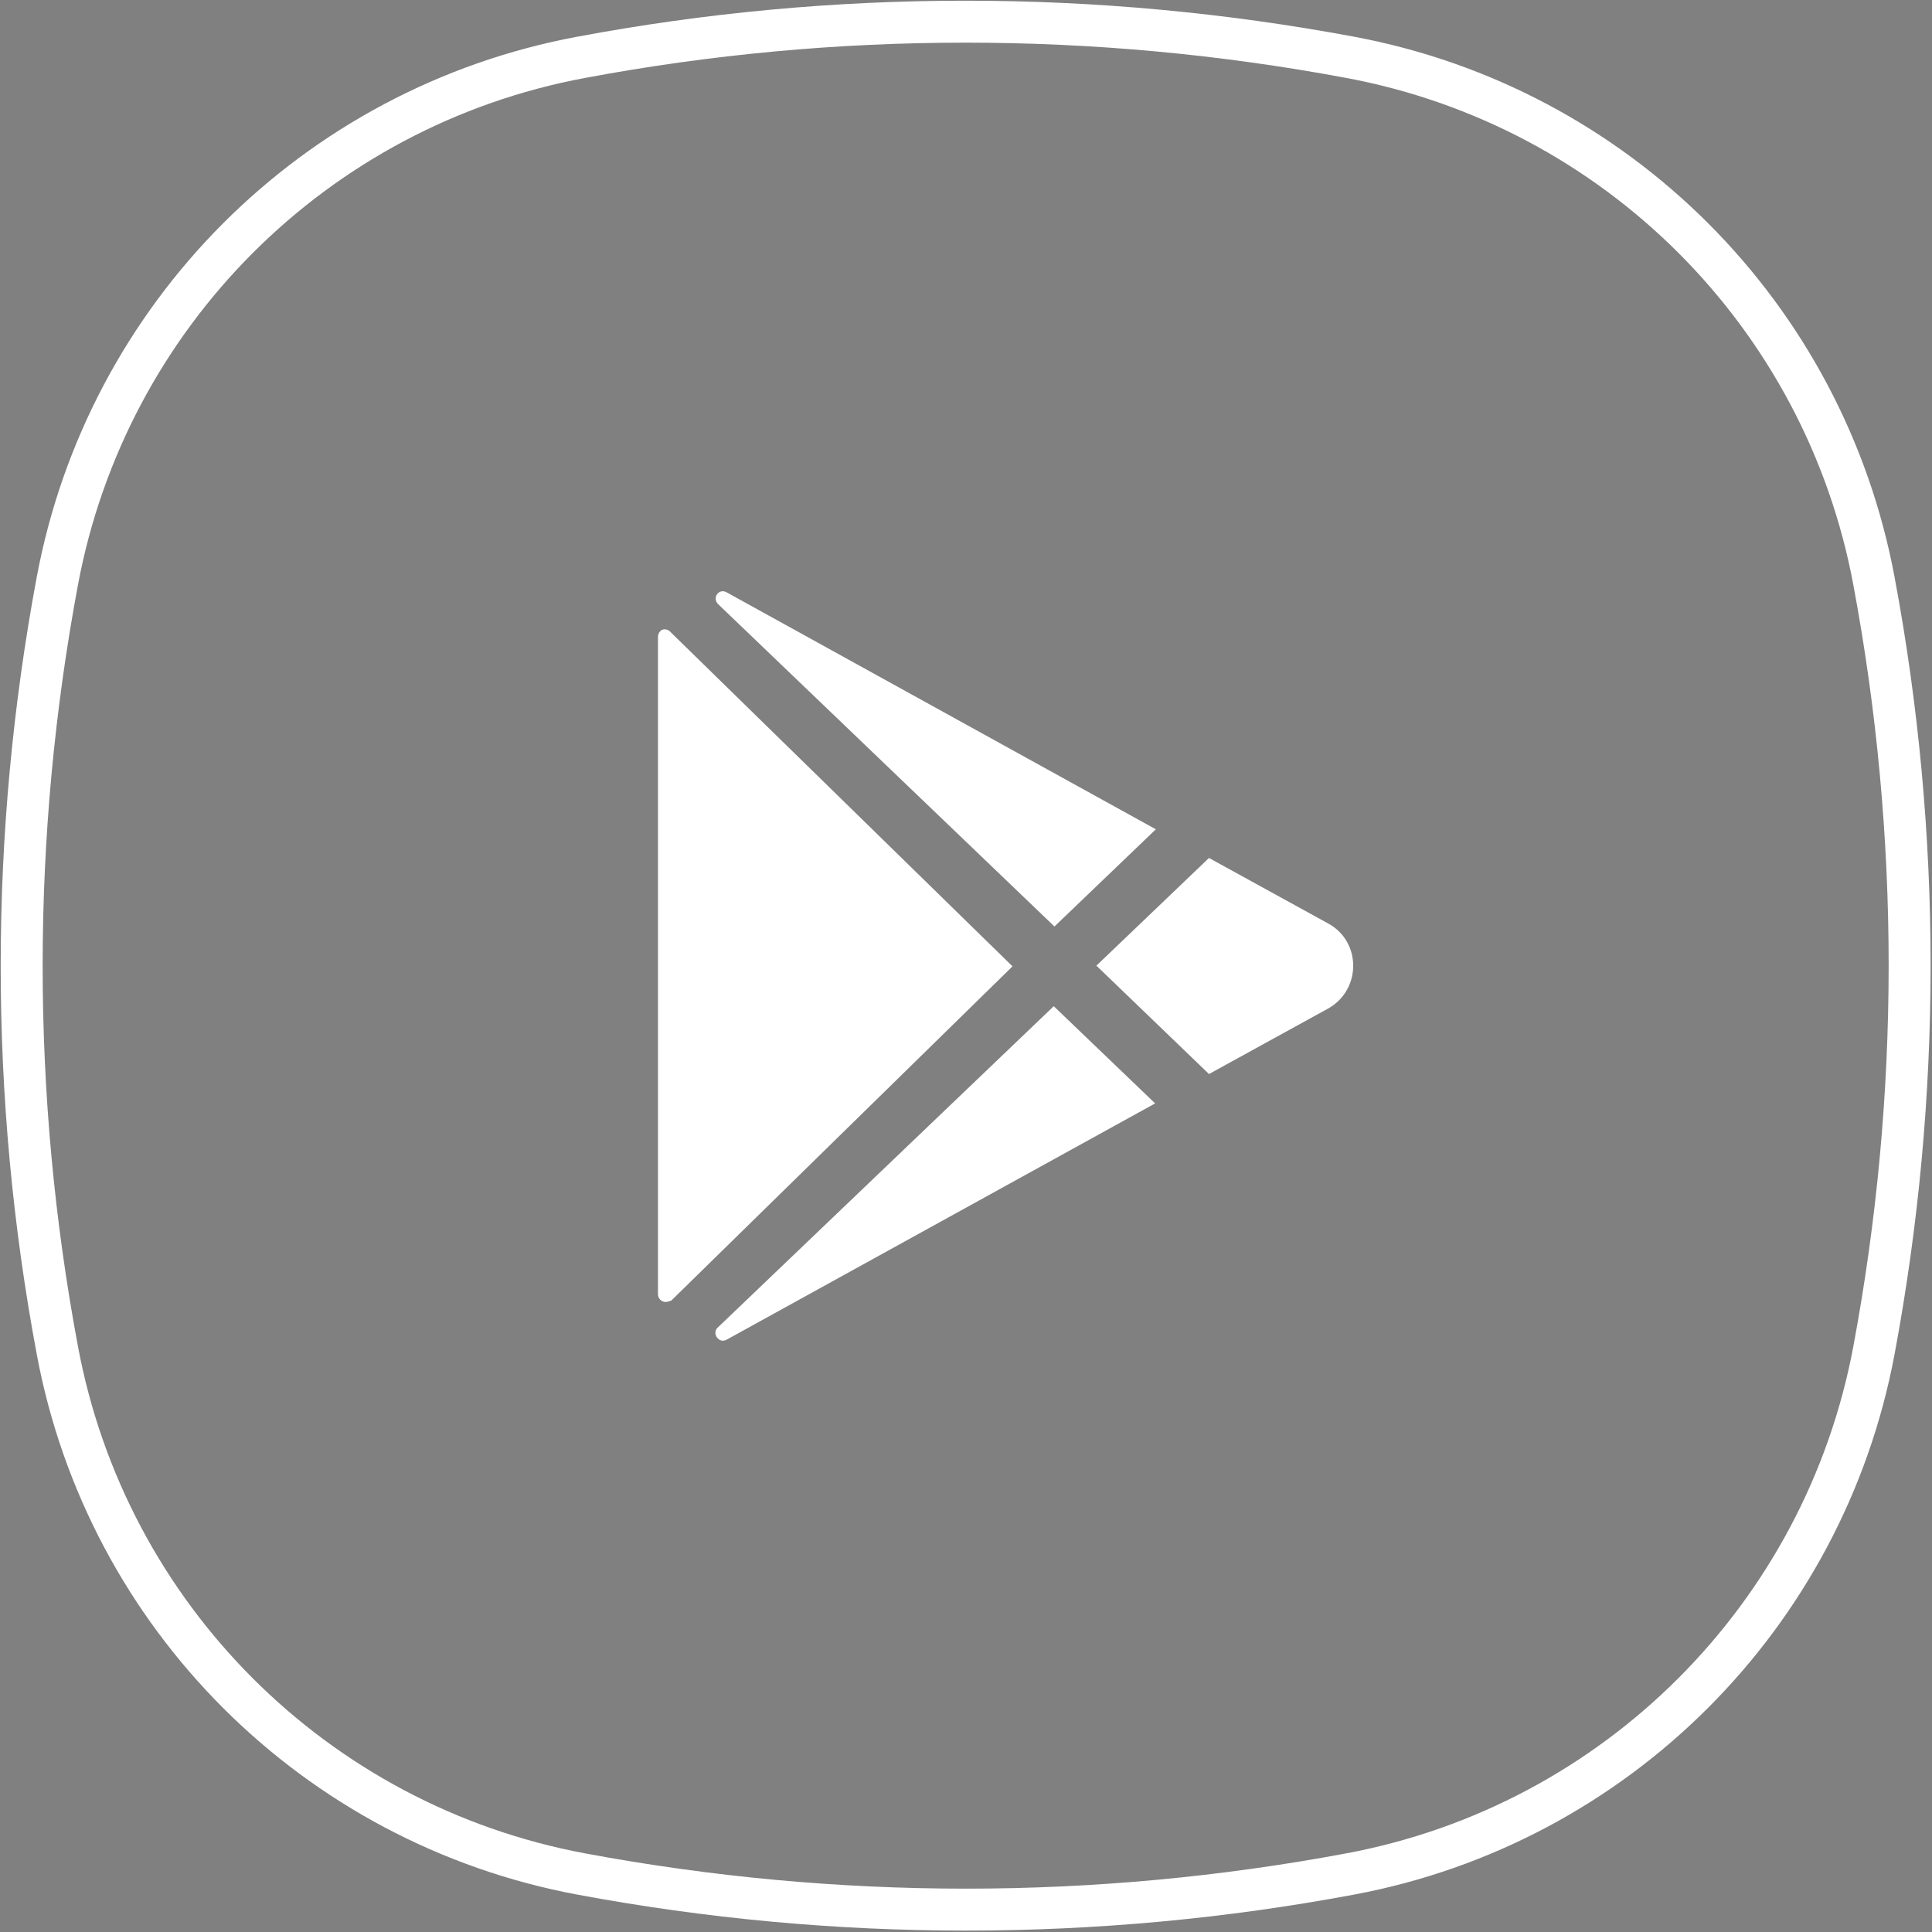
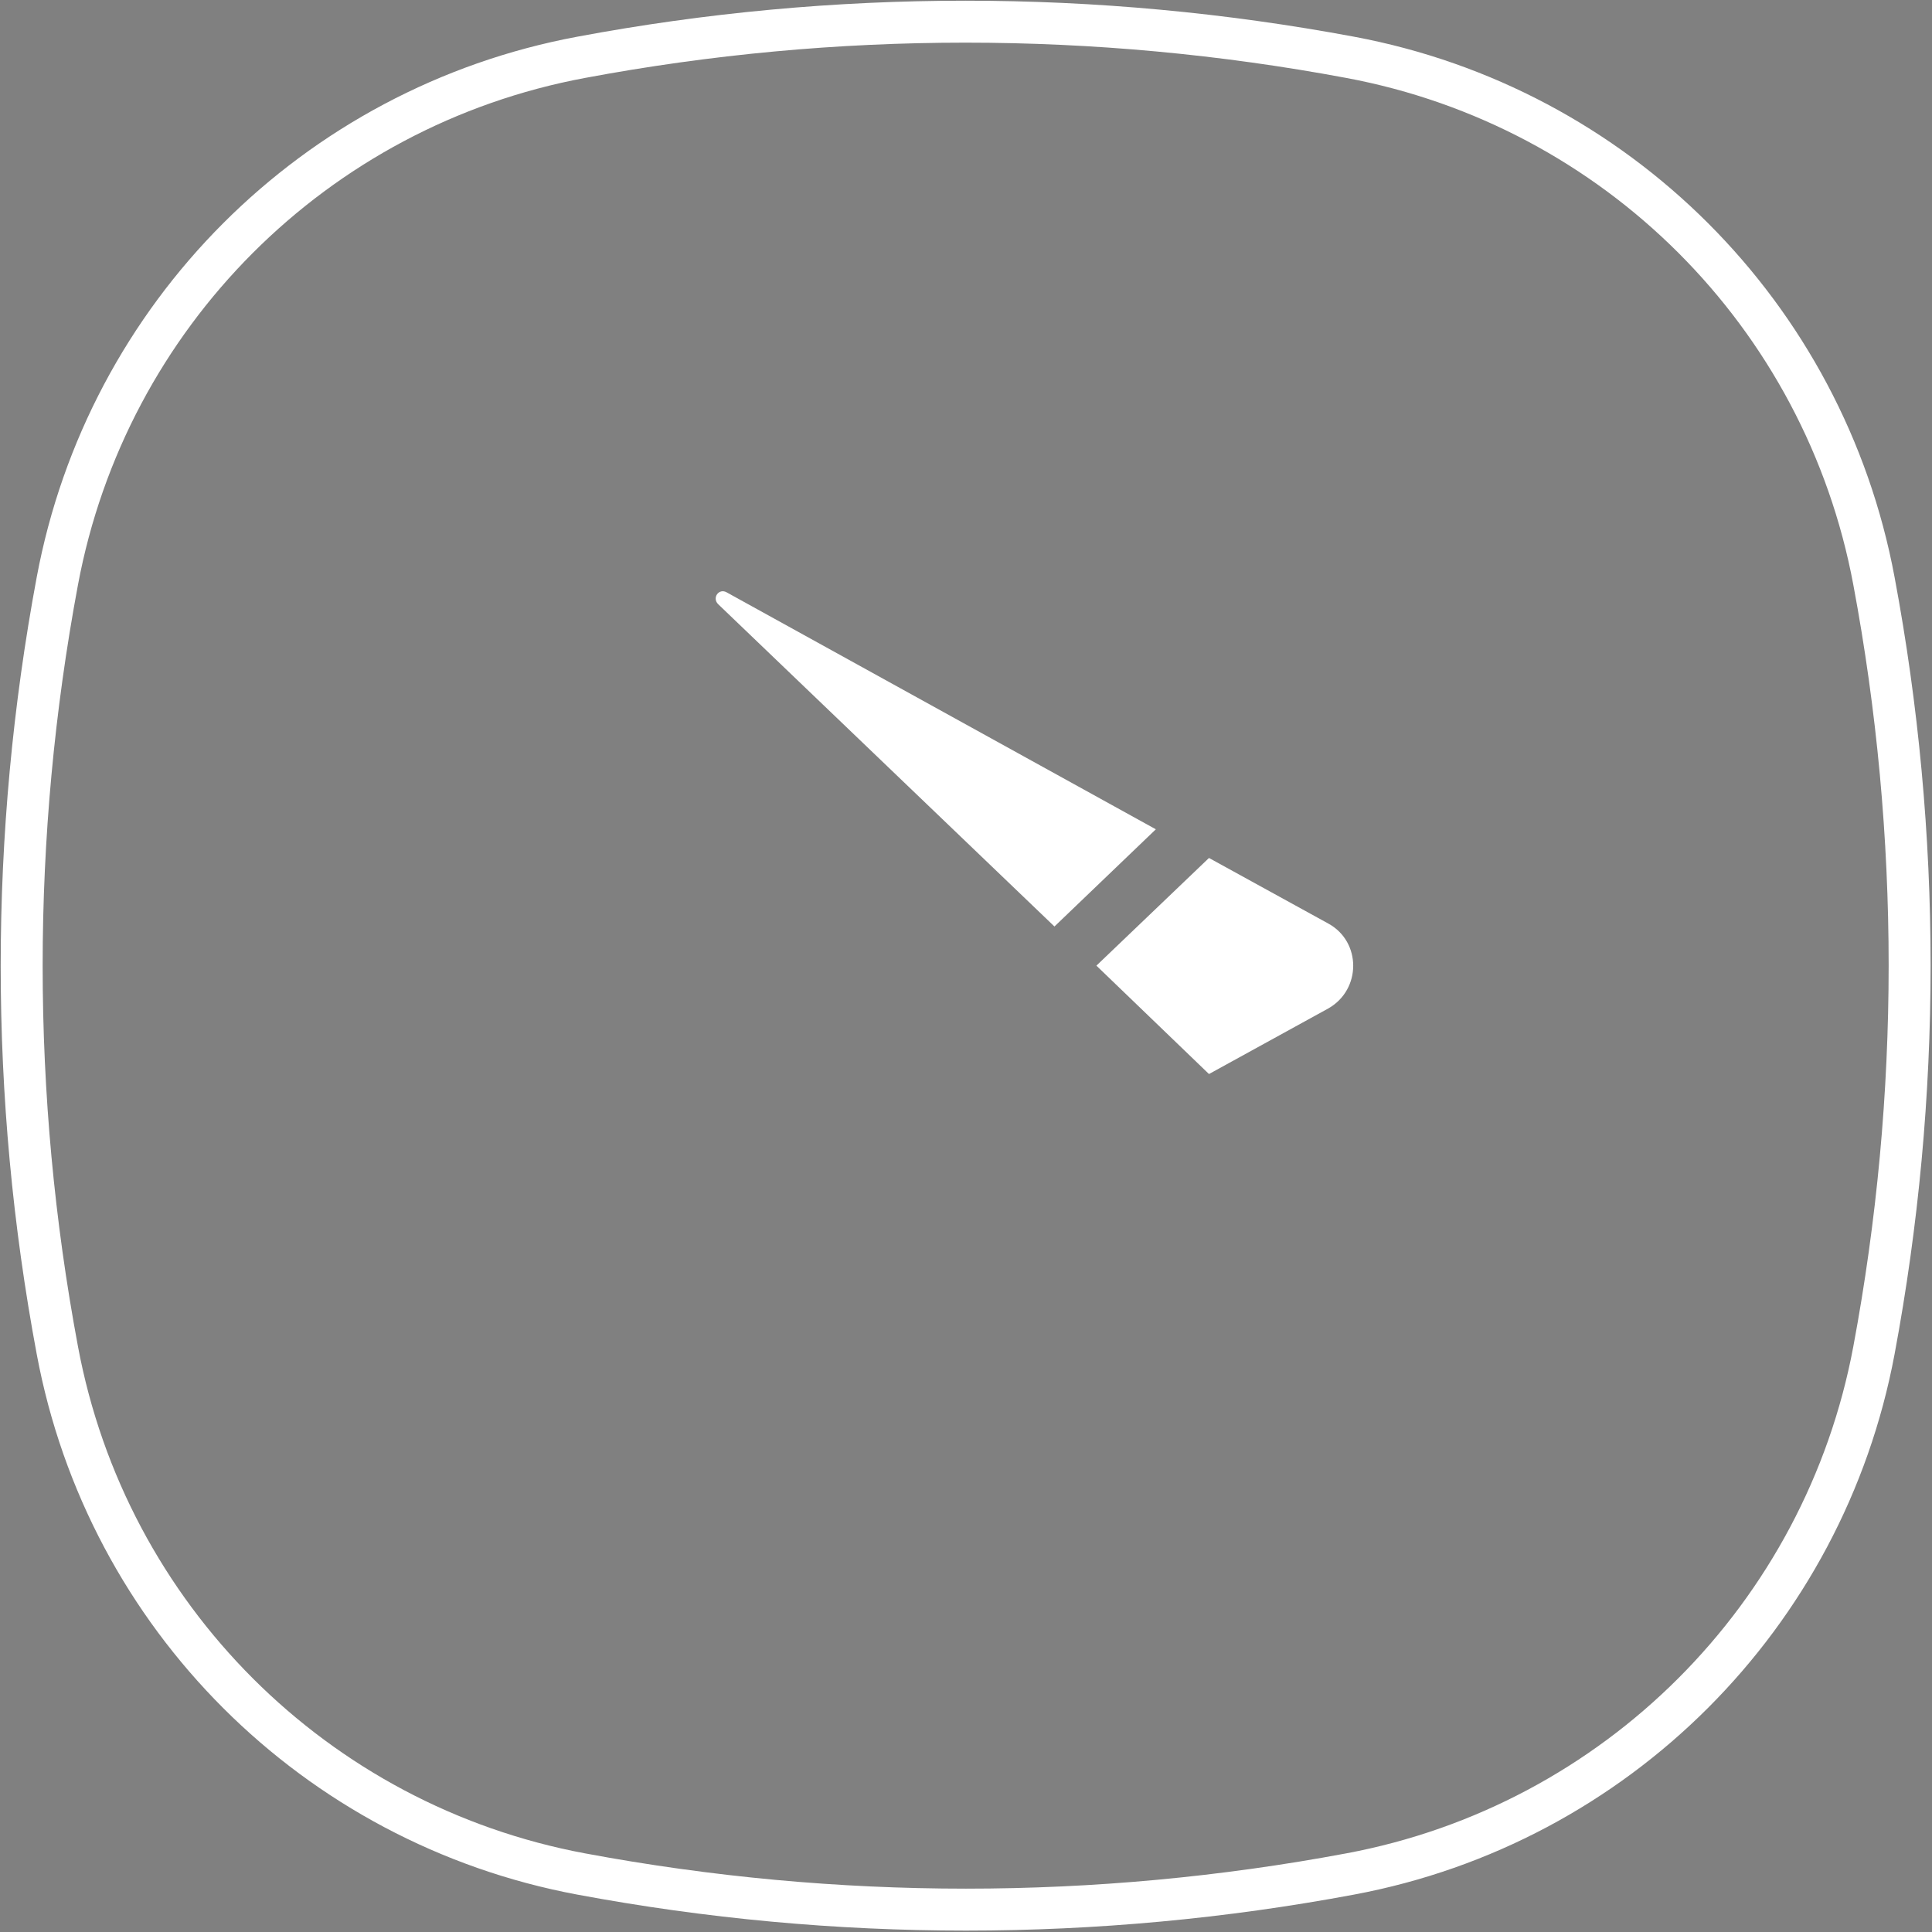
<svg xmlns="http://www.w3.org/2000/svg" version="1.1" id="Layer_2_00000173840848828565510670000018374114067072425097_" x="0px" y="0px" viewBox="0 0 276.3 276.3" style="enable-background:new 0 0 276.3 276.3;" xml:space="preserve">
  <rect x="0" y="0" width="276.3" height="276.3" fill="#808080" stroke="none" />
  <style type="text/css"> .st0{fill:#FFFFFF;} .st1{fill:none;stroke:#FFFFFF;stroke-width:6;stroke-miterlimit:10;} .st2{fill:none;stroke:#111111;stroke-width:6;stroke-miterlimit:10;} .st3{fill:#111111;} </style>
  <g>
    <path class="st0" d="M150.8,132.5l14.5-13.9l-61.4-33.9c-1.1-0.6-2.1,0.8-1.2,1.7L150.8,132.5z" />
-     <path class="st0" d="M95.8,90.3c-0.4-0.4-1.1-0.4-1.4,0c-0.2,0.2-0.3,0.5-0.3,0.8v94c0,0.6,0.5,1.1,1.1,1.1c0.2,0,0.5-0.1,0.8-0.2 l48.8-47.8L95.8,90.3z" />
-     <path class="st0" d="M102.6,189.9c-0.8,0.8,0.2,2.3,1.3,1.7l61.3-33.8l-14.5-13.9L102.6,189.9z" />
    <path class="st0" d="M190,132.1l-17.1-9.4l-16.1,15.4l16.1,15.5l17.1-9.4C194.7,141.5,194.7,134.7,190,132.1z" />
  </g>
  <path class="st1" d="M193.1,268L193.1,268c-36.3,6.8-73.6,6.8-110,0l0,0c-38-7.1-67.8-36.8-74.9-74.9l0,0c-6.8-36.3-6.8-73.6,0-110 l0,0c7.1-38,36.8-67.8,74.9-74.9l0,0c36.3-6.8,73.6-6.8,110,0l0,0c38,7.1,67.8,36.8,74.9,74.9l0,0c6.8,36.3,6.8,73.6,0,110l0,0 C260.9,231.1,231.1,260.9,193.1,268z" />
  <path class="st2" d="M977.1,268L977.1,268c-36.3,6.8-73.6,6.8-110,0l0,0c-38-7.1-67.8-36.8-74.9-74.9v0c-6.8-36.3-6.8-73.6,0-110v0 c7.1-38,36.8-67.8,74.9-74.9l0,0c36.3-6.8,73.6-6.8,110,0l0,0c38,7.1,67.8,36.8,74.9,74.9v0c6.8,36.3,6.8,73.6,0,110v0 C1044.9,231.1,1015.1,260.9,977.1,268z" />
  <g>
    <path class="st3" d="M939.1,87.8c3.9-4.8,6.6-11.6,5.8-18.3c-5.7,0.2-12.8,3.9-16.9,8.7c-3.6,4.2-6.9,11.2-6,17.6 C928.4,96.3,935,92.6,939.1,87.8z" />
-     <path class="st3" d="M953.3,130.3c-0.1-14.4,11.9-21.5,12.4-21.8c-6.7-9.9-17.2-11.3-20.9-11.3c-8.8-0.9-17.4,5.3-21.8,5.3 c-4.6,0-11.5-5.2-19-5.1c-9.6,0.1-18.6,5.7-23.5,14.3c-10.1,17.5-2.6,43.4,7.2,57.6c4.8,7,10.6,14.7,18,14.4 c7.3-0.3,10.1-4.6,18.8-4.6c8.7,0,11.3,4.6,18.8,4.5c7.9-0.1,12.8-7,17.5-14c5.6-8,7.9-15.9,7.9-16.2 C968.4,153.4,953.4,147.7,953.3,130.3z" />
  </g>
  <path class="st1" d="M193.1-70L193.1-70c-36.3,6.8-73.6,6.8-110,0l0,0c-38-7.1-67.8-36.8-74.9-74.9l0,0c-6.8-36.3-6.8-73.6,0-110 l0,0c7.1-38,36.8-67.8,74.9-74.9l0,0c36.3-6.8,73.6-6.8,110,0l0,0c38,7.1,67.8,36.8,74.9,74.9l0,0c6.8,36.3,6.8,73.6,0,110l0,0 C260.9-106.8,231.1-77.1,193.1-70z" />
  <path class="st0" d="M98.2-232.9c0,0-8.9,8.5-9.4,17.5v1.7c0.4,7.3,5.9,11.5,5.9,11.5c8.8,8.6,30,19.4,35,21.8c0,0,0.3,0.2,0.5,0 l0.1-0.2v-0.2C116.6-210.6,98.2-232.9,98.2-232.9L98.2-232.9z M126.8-173.1c-0.1-0.4-0.5-0.4-0.5-0.4L91-172.3 c3.8,6.9,10.3,12.1,17.1,10.6c4.6-1.2,15.2-8.5,18.6-11C127-173,126.8-173.2,126.8-173.1L126.8-173.1z M127.2-176.9 c-15.6-10.5-45.7-26.6-45.7-26.6c-0.7,2.2-1,4.3-1,6.2v0.3c0,5.1,1.9,8.7,1.9,8.7c3.8,8.1,11.2,10.6,11.2,10.6 c3.4,1.4,6.7,1.5,6.7,1.5c0.6,0.1,21.1,0,26.6,0c0.2,0,0.4-0.2,0.4-0.2v-0.3C127.4-176.8,127.2-176.9,127.2-176.9L127.2-176.9z M124-247.1c-7,1.8-12,7.9-12.3,15.1v2c0.2,2.9,0.8,5,0.8,5c3.2,13.9,18.5,36.7,21.8,41.5c0.2,0.2,0.5,0.2,0.5,0.2 c0.2-0.1,0.3-0.3,0.3-0.5c5.1-50.9-5.3-64.4-5.3-64.4C128.2-248.1,124-247.1,124-247.1L124-247.1z M163.8-236.2 c0,0-2.3-8.6-11.7-10.9c0,0-2.7-0.7-5.6-1.1c0,0-10.5,13.5-5.4,64.4c0.1,0.3,0.3,0.4,0.3,0.4c0.3,0.2,0.5-0.1,0.5-0.1 c3.5-4.9,18.7-27.6,21.8-41.5C163.7-225,165.5-231.7,163.8-236.2L163.8-236.2z M149.8-173.5c0,0-0.3,0-0.4,0.2c0,0-0.1,0.3,0.1,0.5 c3.4,2.5,13.7,9.6,18.6,11c0,0,0.8,0.2,2.1,0.3h0.7c3.3-0.1,9.1-1.8,14.4-10.8L149.8-173.5L149.8-173.5z M187.4-213.8 c0.7-9.9-9.3-19.1-9.3-19.1c0,0-18.5,22.4-32,51.8c0,0-0.2,0.4,0.1,0.6l0.2,0h0.3c5.1-2.5,26.2-13.3,34.9-21.8 C181.6-202.2,187.1-206.7,187.4-213.8L187.4-213.8z M194.7-203.6c0,0-30.1,16.2-45.7,26.6c0,0-0.2,0.2-0.2,0.5c0,0,0.2,0.3,0.3,0.3 c5.6,0,26.7,0,27.2-0.1c0,0,2.7-0.1,6.1-1.4c0,0,7.5-2.4,11.4-10.9C193.9-188.5,197.4-195.5,194.7-203.6L194.7-203.6z" />
</svg>